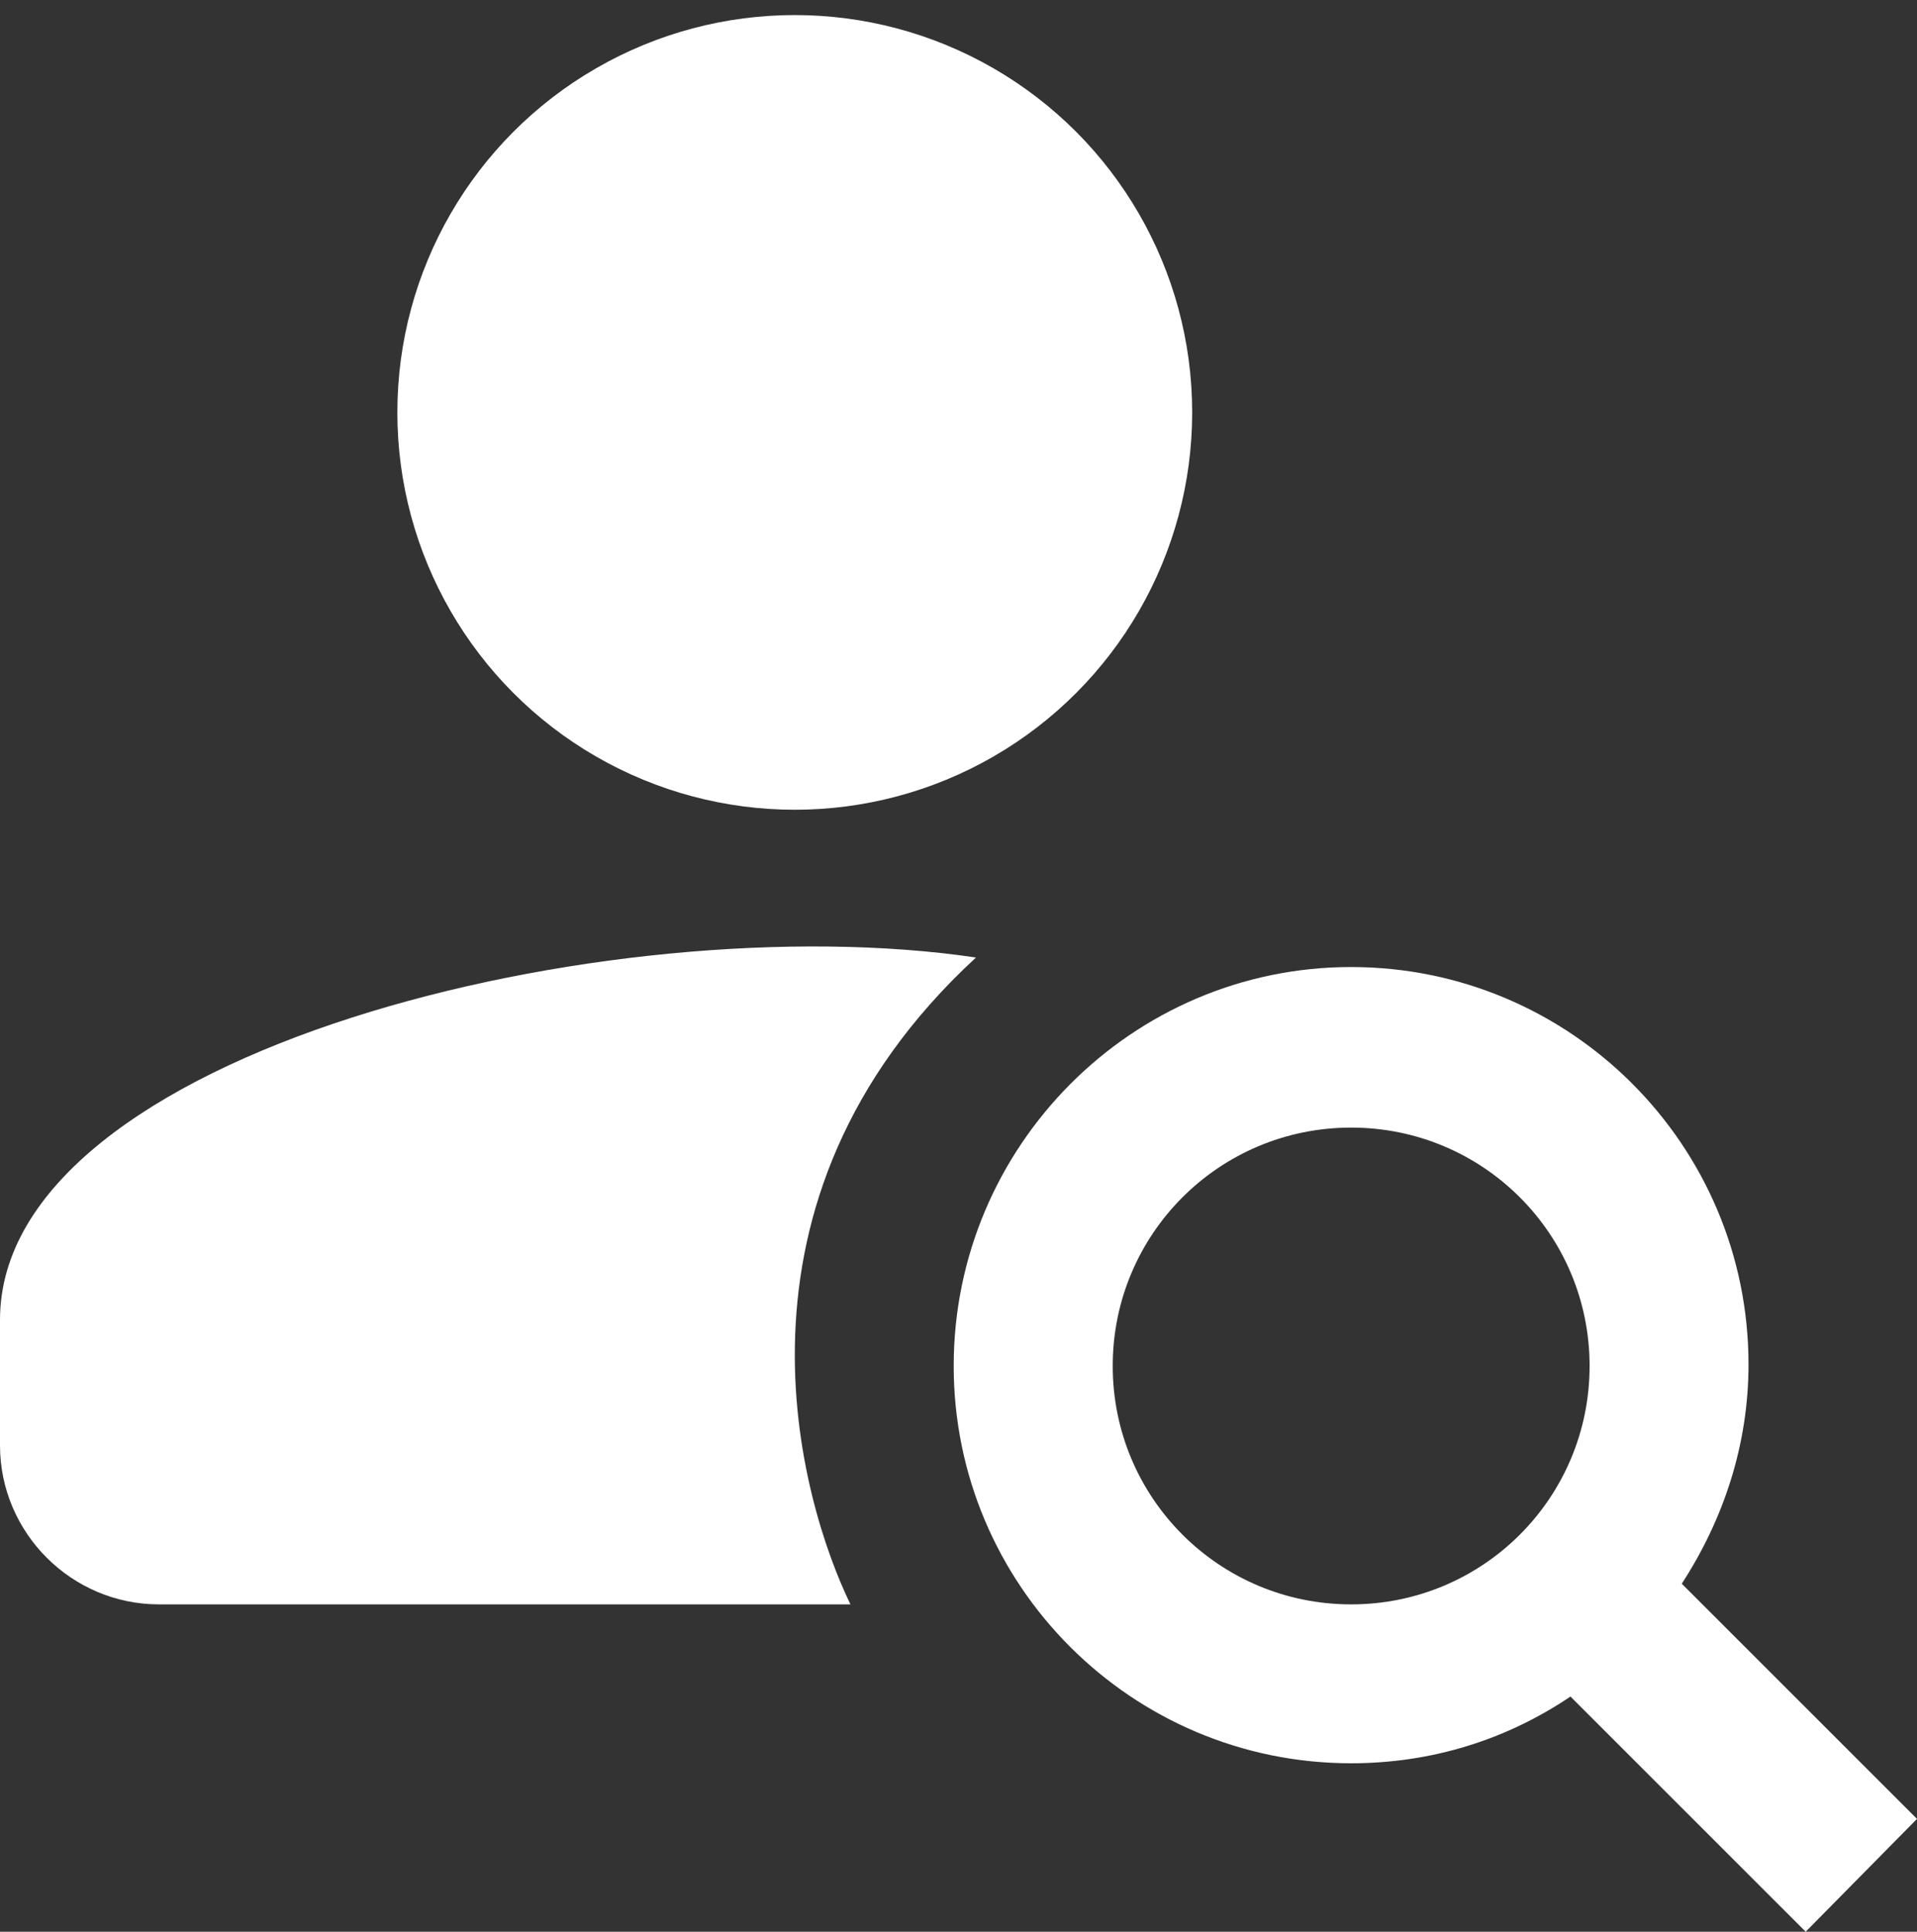
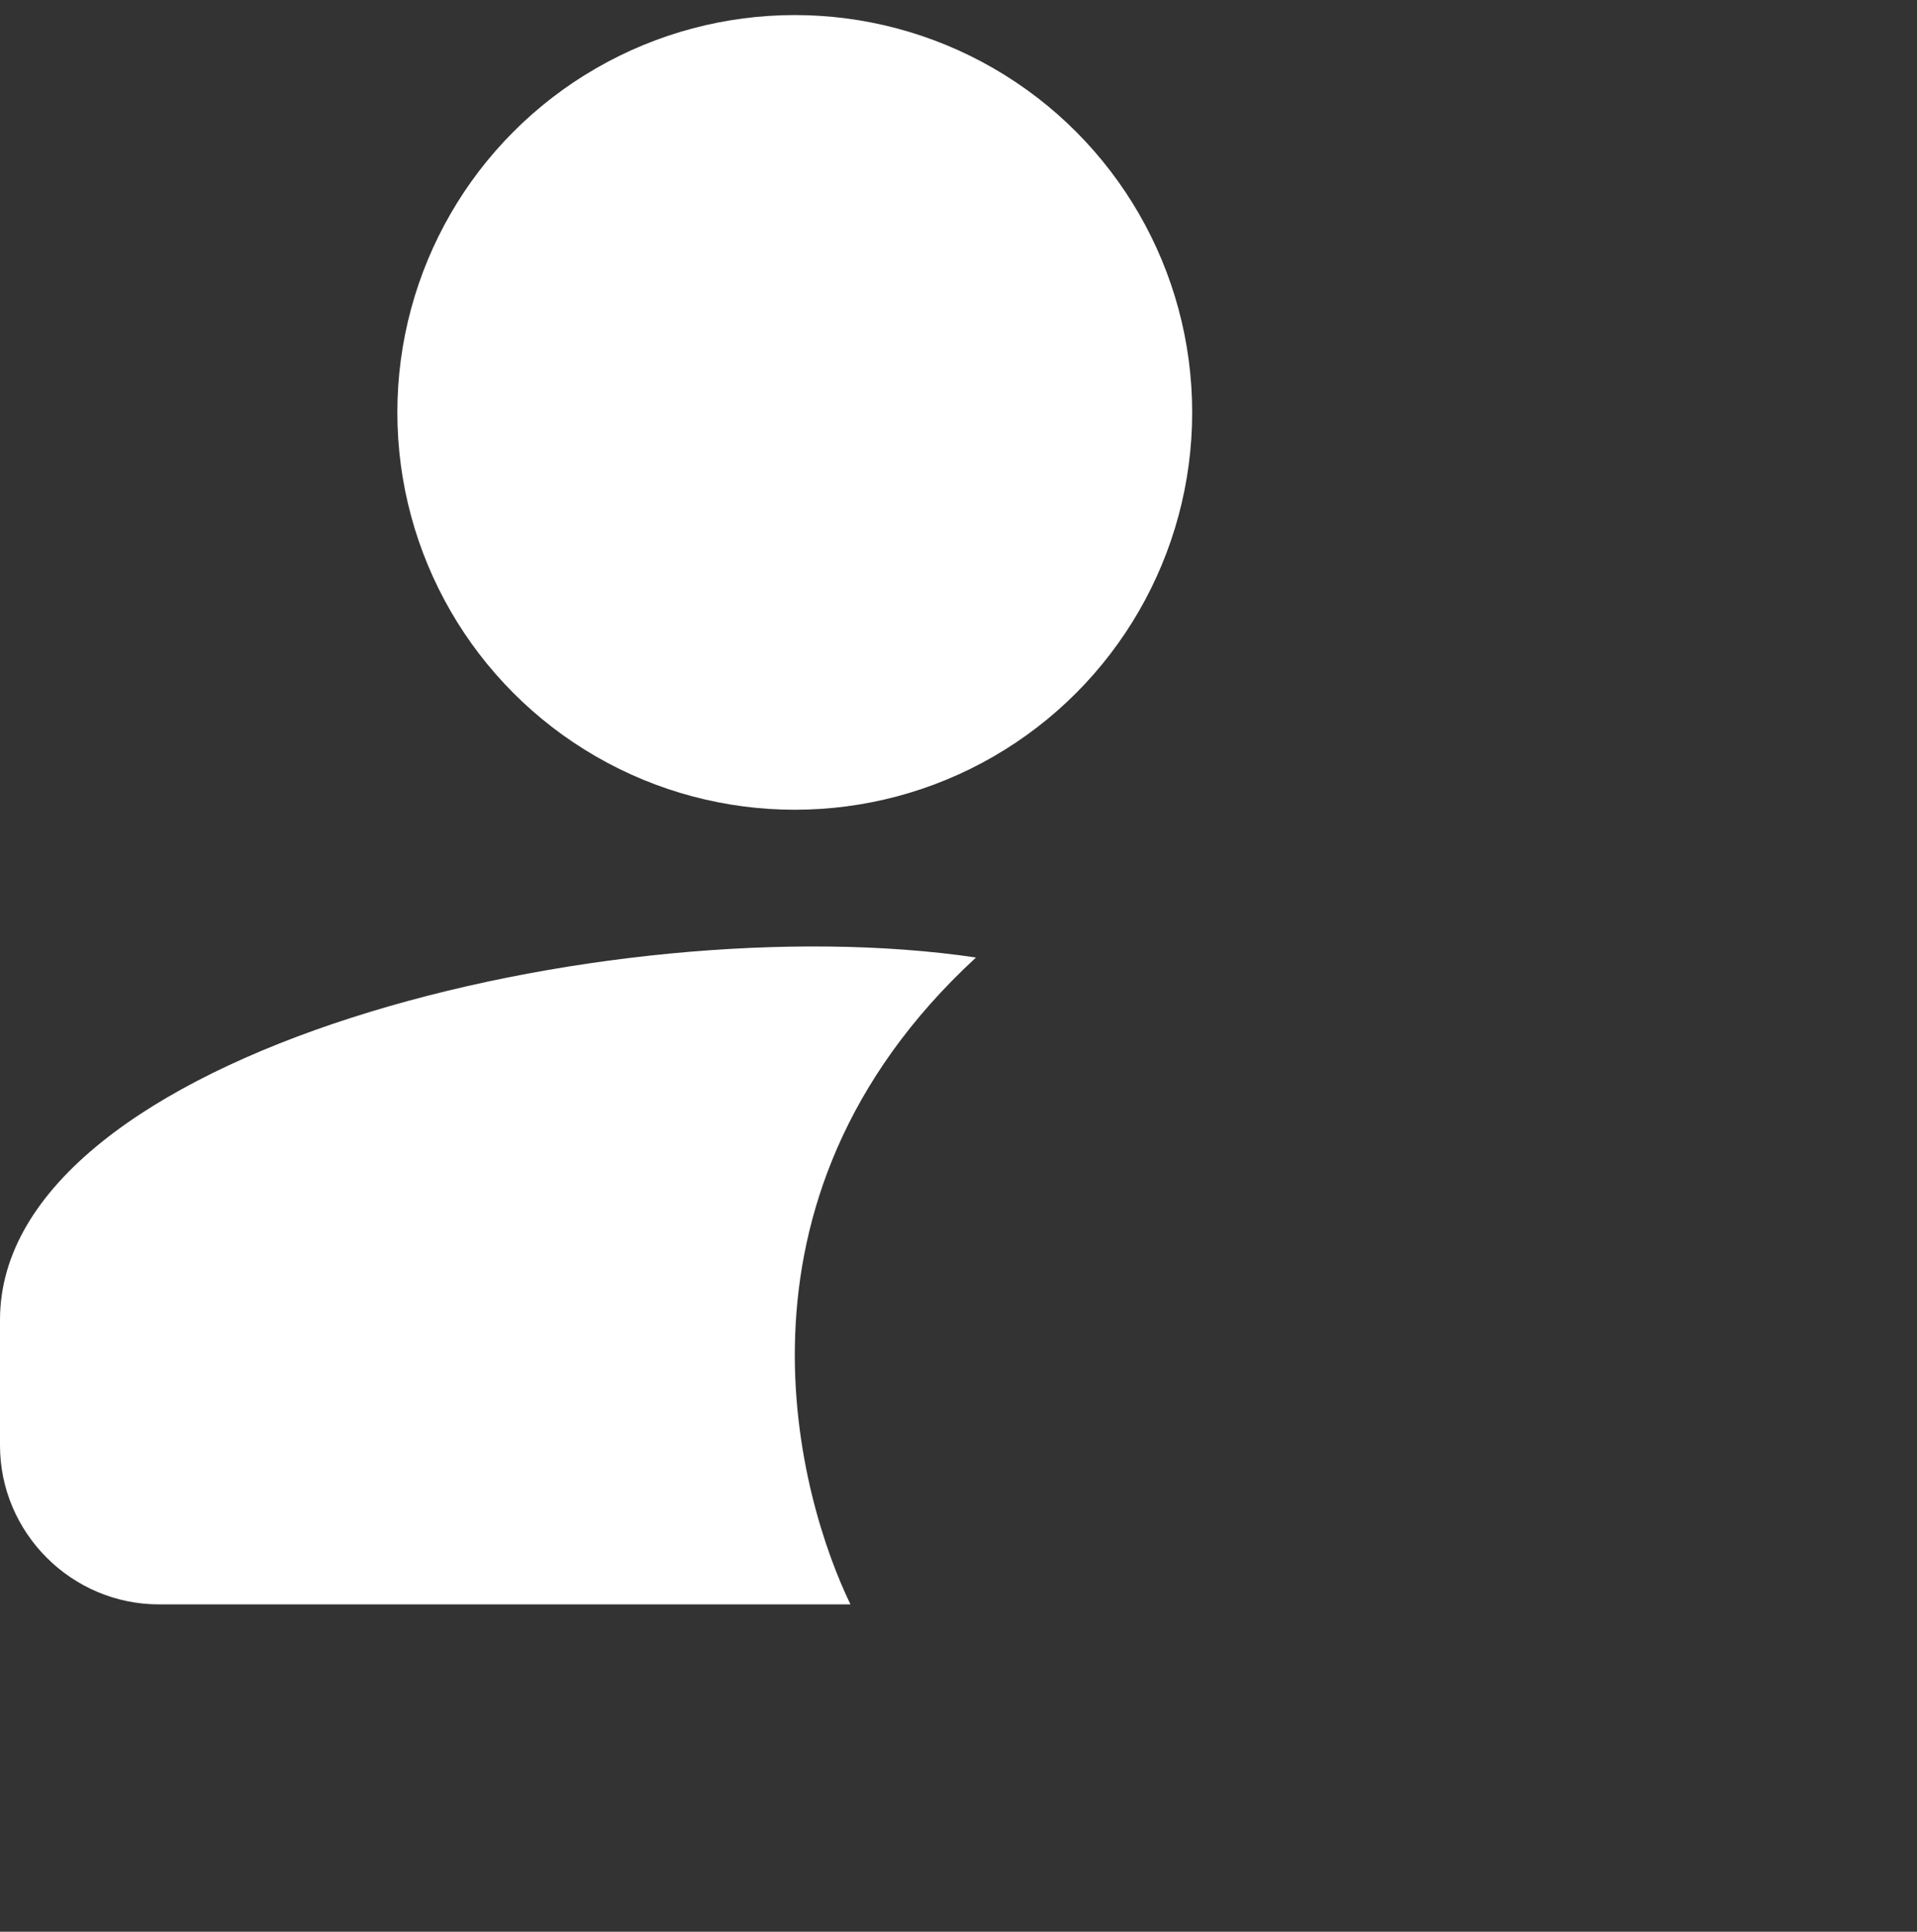
<svg xmlns="http://www.w3.org/2000/svg" version="1.1" id="uuid-23072657-8c06-480c-9522-3a23439cef9c" x="0px" y="0px" width="3346.2px" height="3372.5px" viewBox="0 0 3346.2 3372.5" style="enable-background:new 0 0 3346.2 3372.5;" xml:space="preserve">
  <rect x="0" y="0" width="3346.2" height="3372.5" fill="#333333" stroke="none" />
  <style type="text/css">
	.st0{fill:#FFFFFF;}
</style>
  <path class="st0" d="M1703.6,1671.7C1068.2,1577.3,0,1835.4,0,2304.3v219.2C0,2676.1,124.9,2801,277.5,2801h1207  C1398.4,2623.4,1240.3,2099,1703.6,1671.7L1703.6,1671.7z" />
  <circle class="st0" cx="1387.3" cy="720" r="693.7" />
-   <path class="st0" d="M3346.2,3175.5l-410.6-410.6c72.1-111,116.5-241.4,116.5-382.9c0-382.9-310.8-693.7-693.7-693.7  s-693.7,313.5-693.7,696.4s310.8,693.7,693.7,693.7c141.5,0,271.9-41.6,382.9-116.5l410.6,410.6L3346.2,3175.5z M2358.5,2801  c-230.3,0-416.2-185.9-416.2-416.2s185.9-416.2,416.2-416.2s416.2,185.9,416.2,416.2S2588.8,2801,2358.5,2801z" />
</svg>